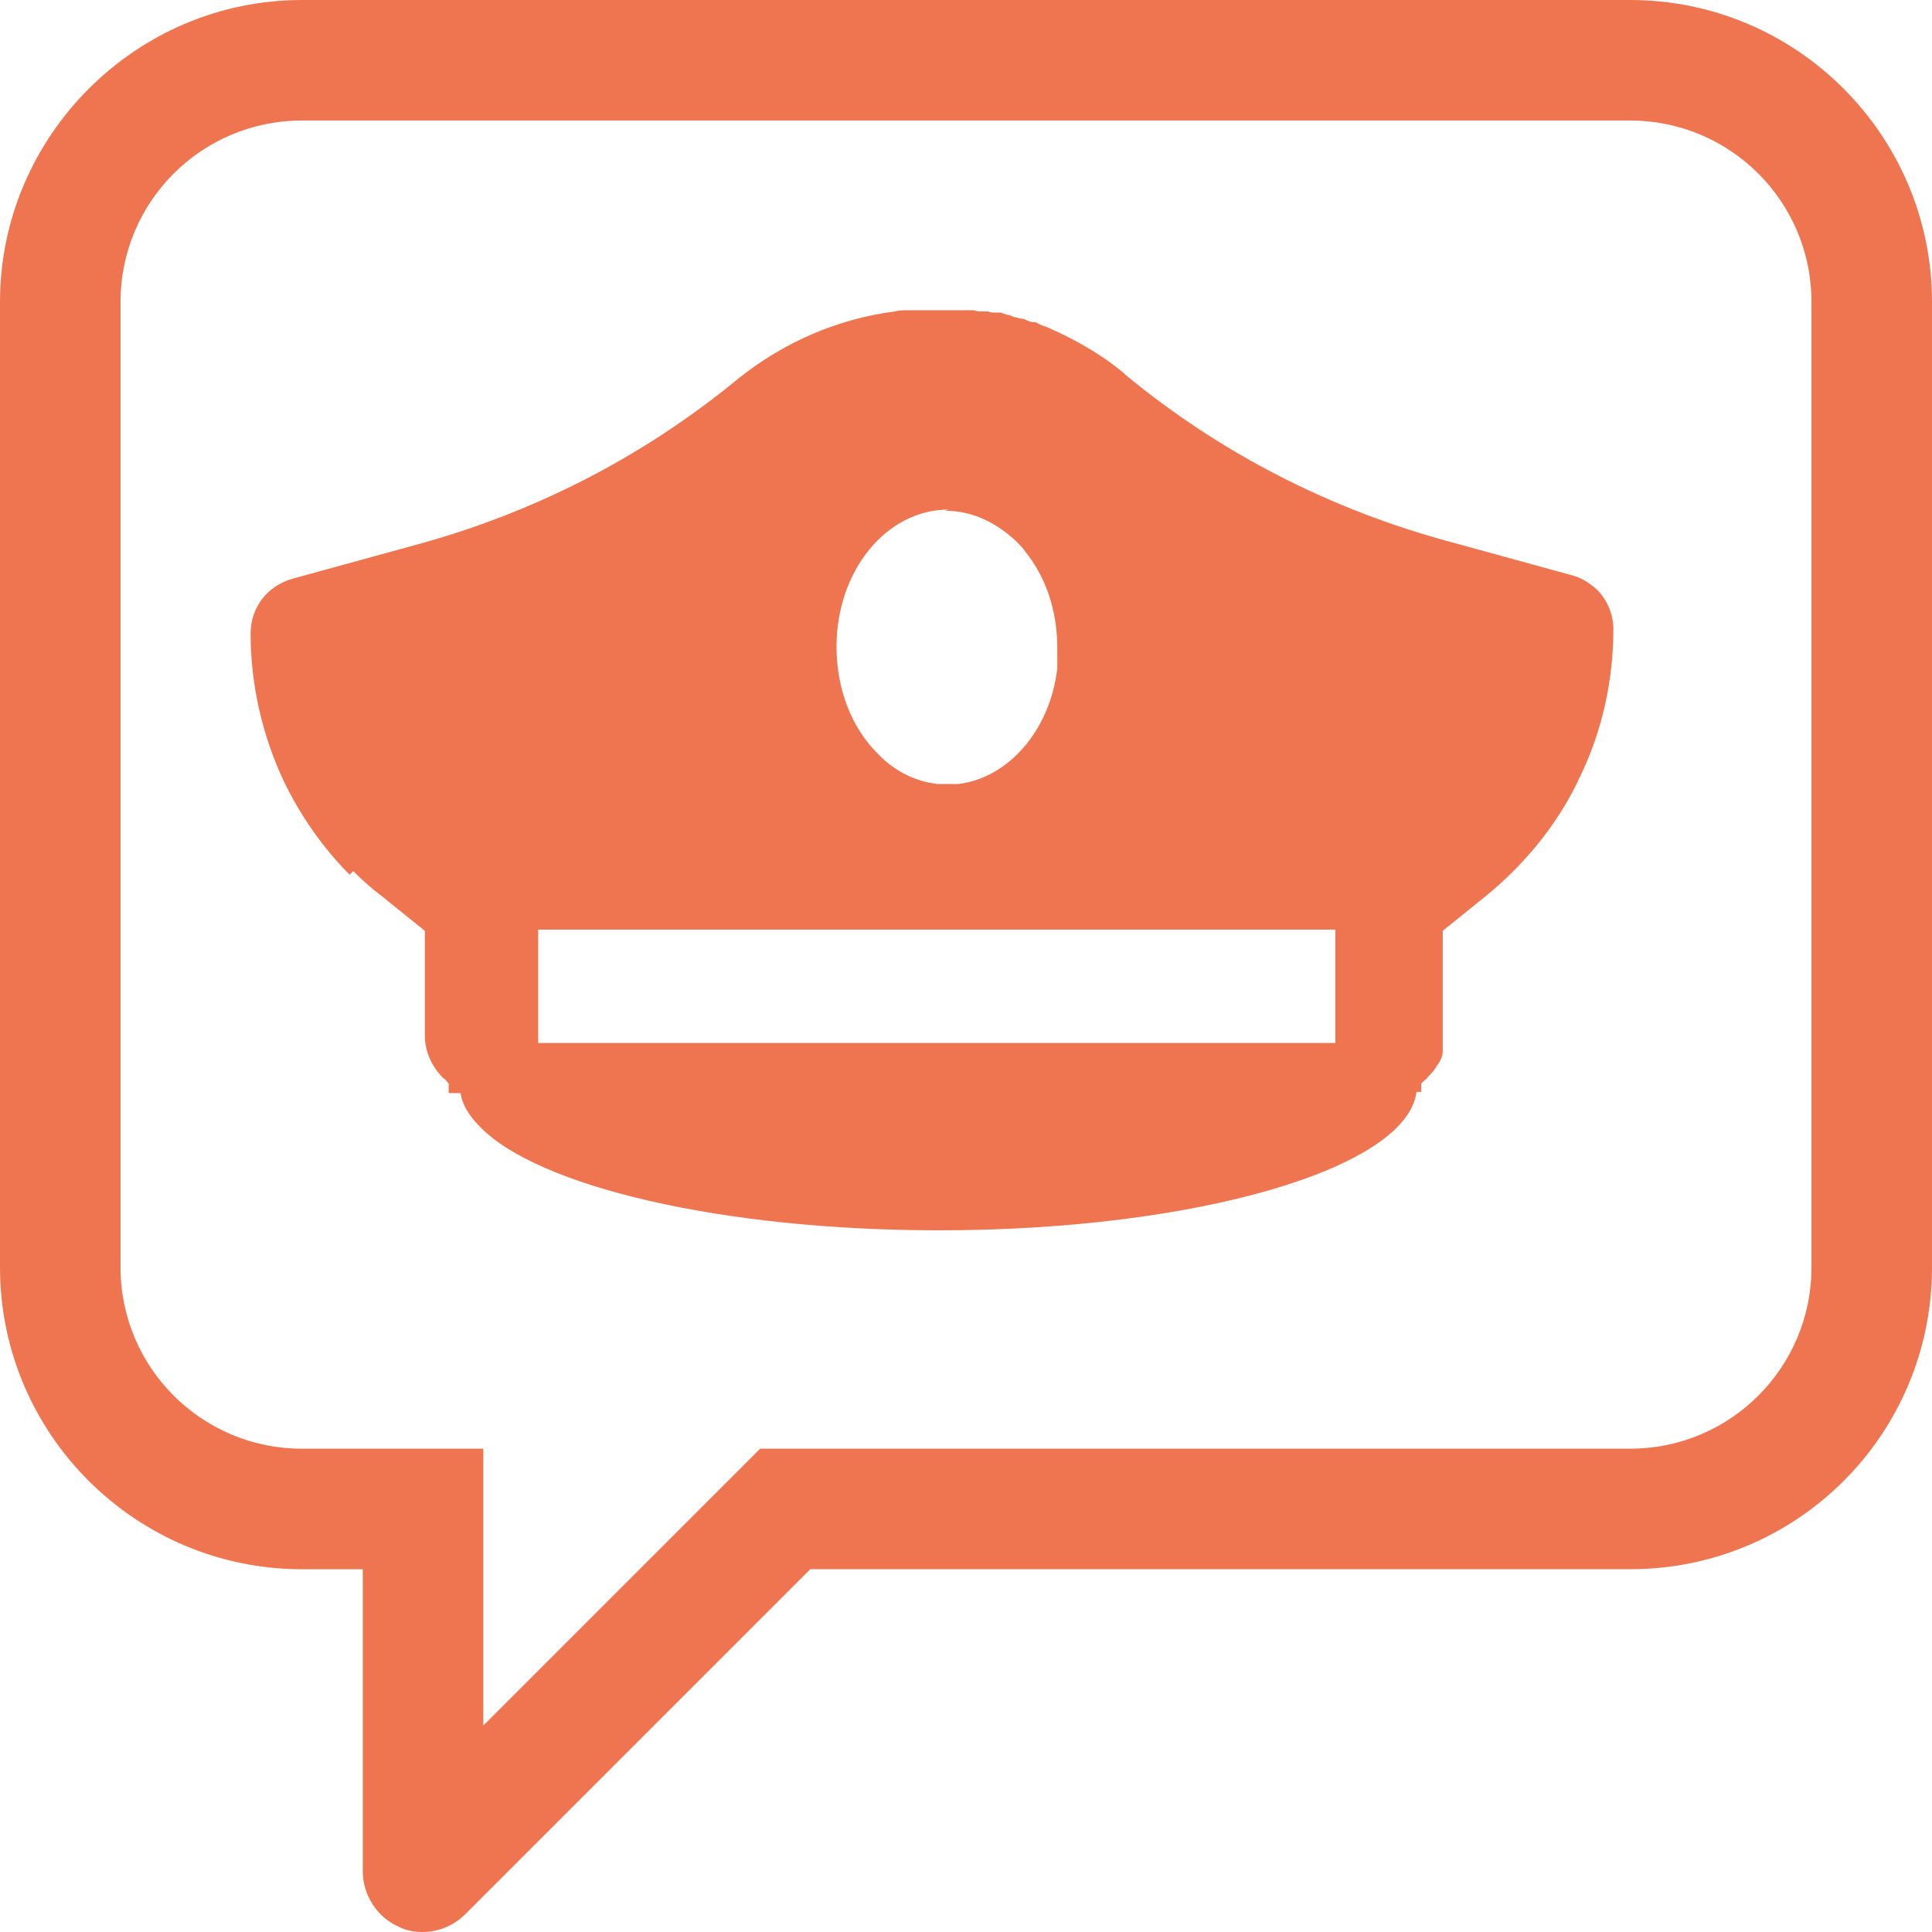
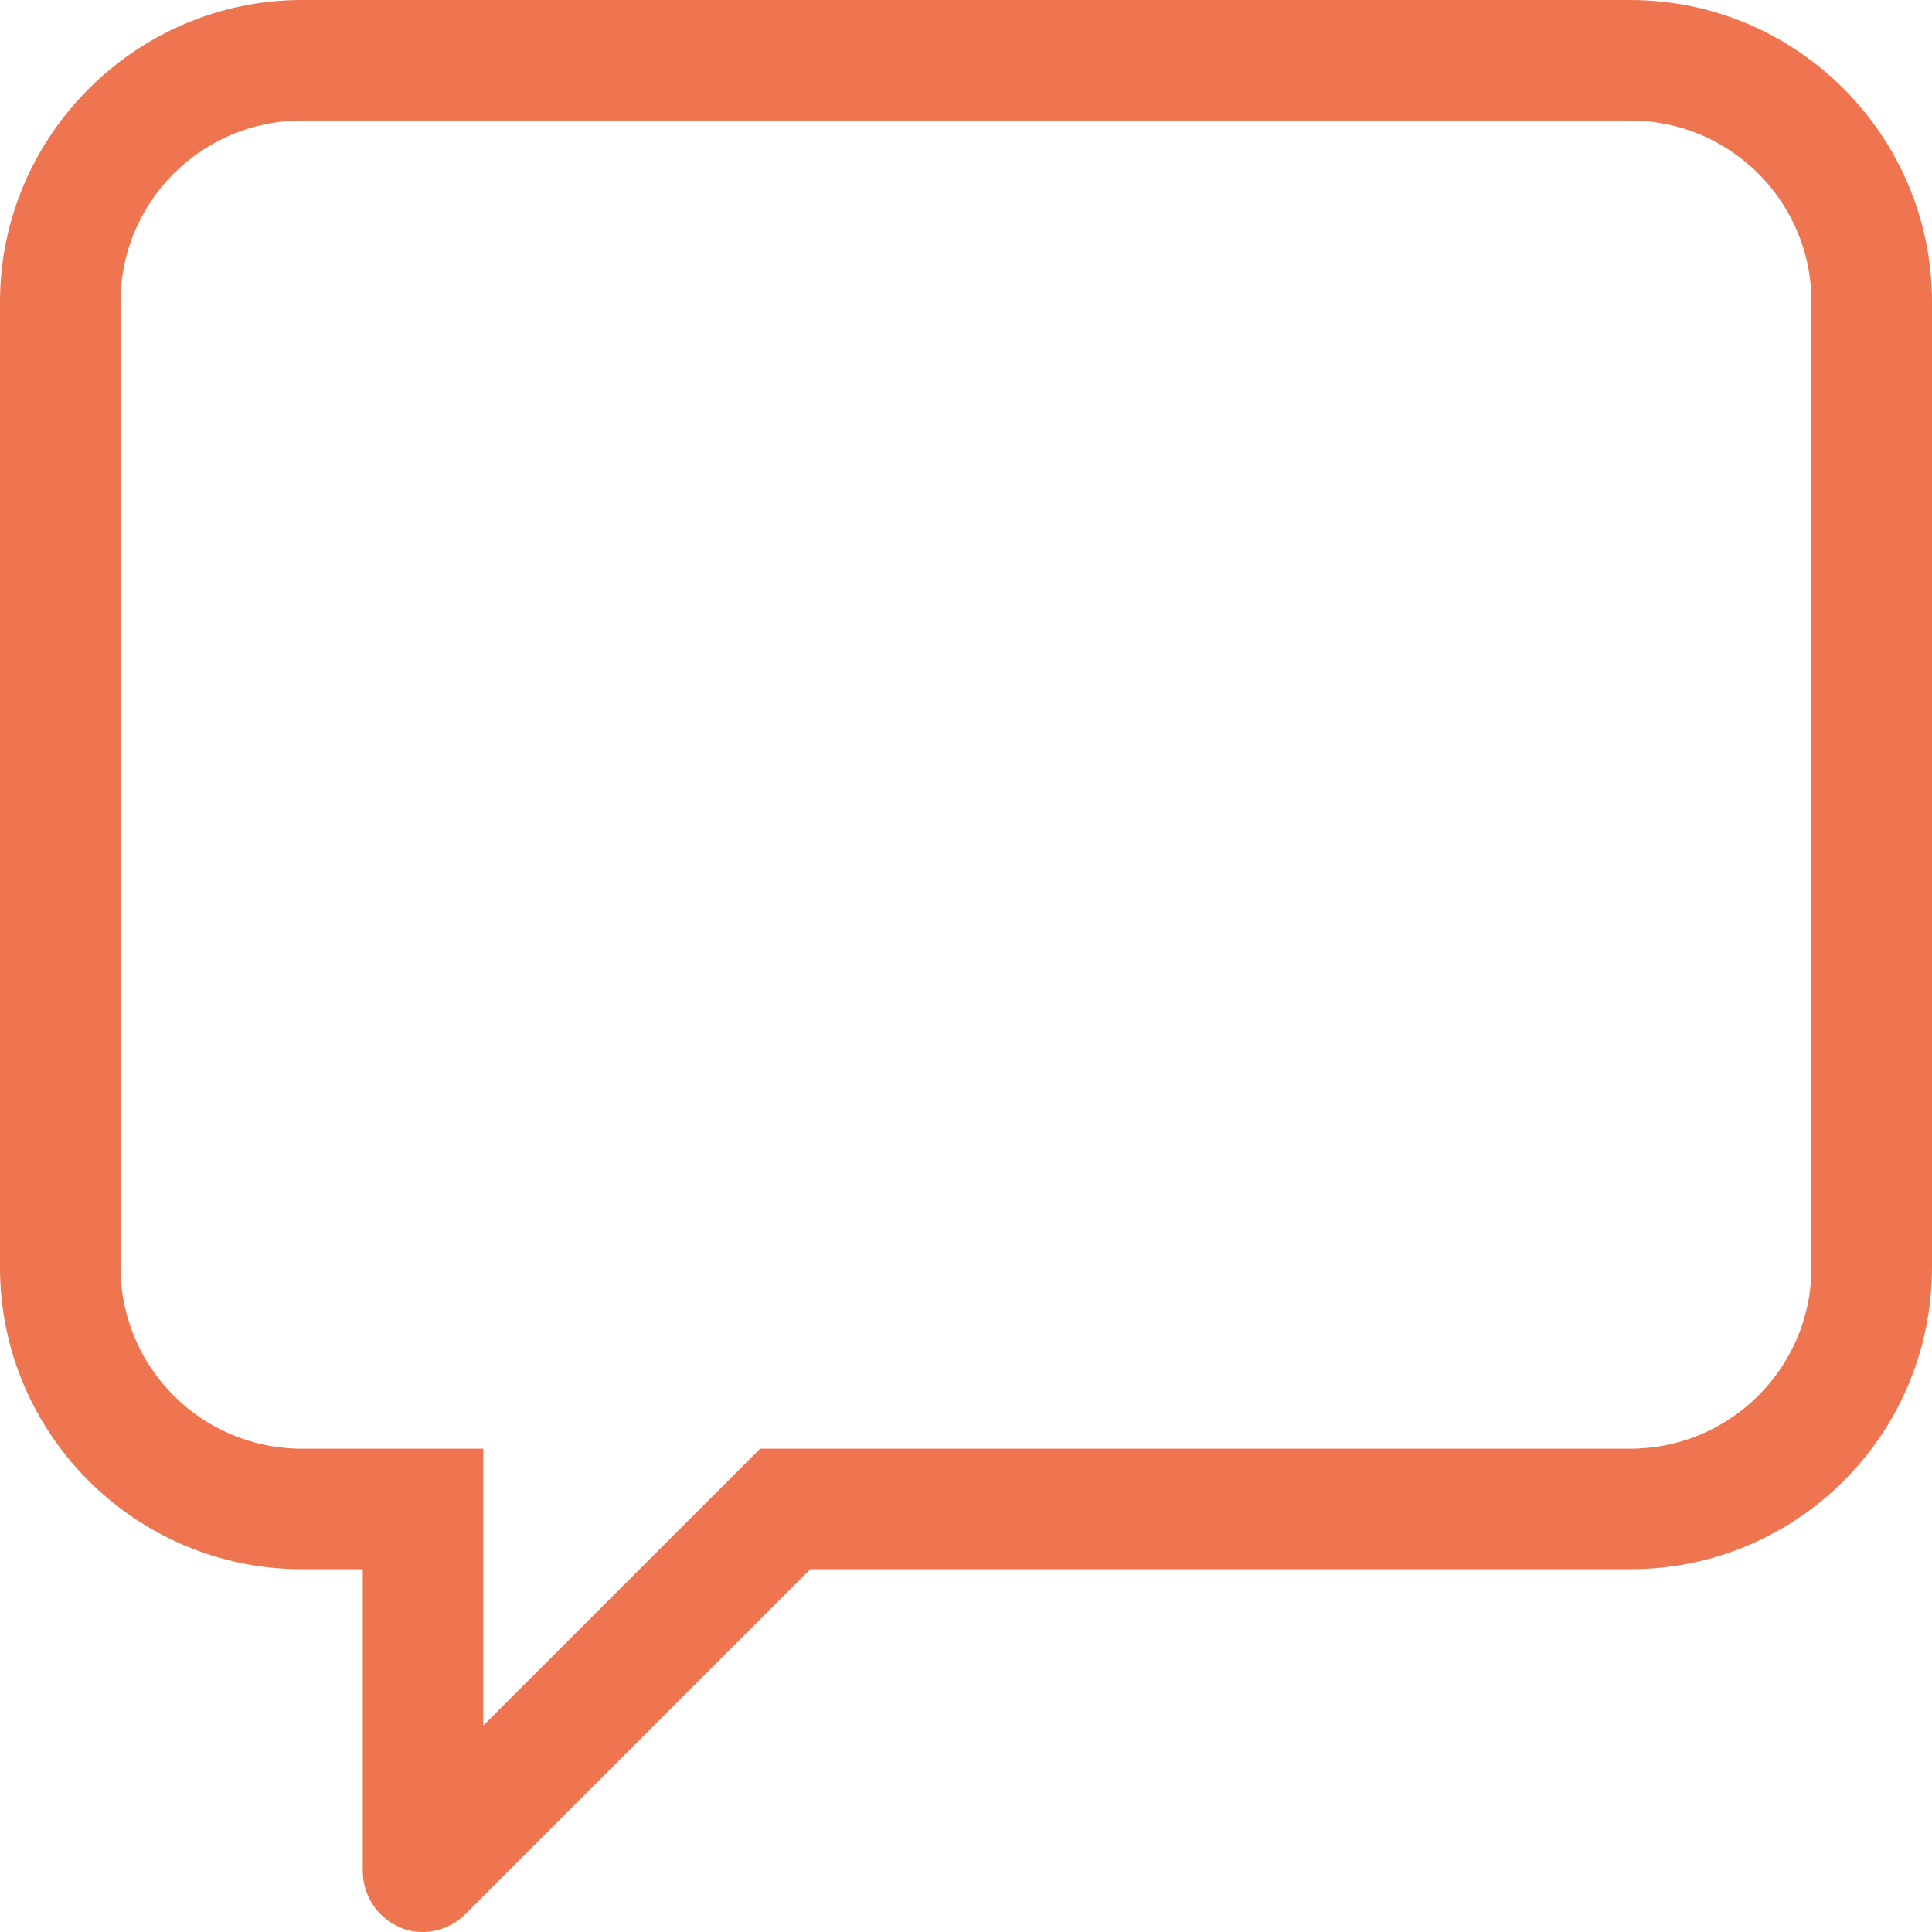
<svg xmlns="http://www.w3.org/2000/svg" id="Layer_2" viewBox="0 0 16.19 16.19">
  <defs>
    <style>
      .cls-1 {
        fill: #ee754f;
      }
    </style>
  </defs>
  <g id="dropdown_menu">
-     <path class="cls-1" d="M2.96,7.3c.08.08.16.15.24.21l.36.29v.88c0,.13.06.26.15.35.01.01.03.02.04.04,0,0,0,0,.01.01v.08h0s0,0,0,0h.1c.01.09.07.19.16.28.48.5,2.02.87,3.85.87,2.16,0,3.92-.52,4-1.16h.04v-.07h0s0,0,.01-.01c0,0,.01-.01.02-.02,0,0,0,0,0,0,.01,0,.02-.02.03-.03.02-.02.04-.04.06-.07,0,0,.01-.02.02-.03.02-.03.04-.07.04-.11,0,0,0-.02,0-.03,0,0,0-.01,0-.02,0-.01,0-.02,0-.03,0-.02,0-.03,0-.05v-.88l.36-.29c.33-.27.61-.61.79-1,.19-.39.28-.82.28-1.24,0-.13-.06-.26-.15-.34-.06-.05-.12-.09-.2-.11l-1.02-.28c-1-.27-1.92-.74-2.72-1.4,0,0-.01-.01-.02-.02-.17-.14-.36-.25-.55-.34,0,0,0,0,0,0-.03-.01-.06-.03-.09-.04,0,0,0,0,0,0-.03-.01-.06-.02-.09-.04,0,0-.01,0-.02,0-.03,0-.06-.02-.09-.03-.01,0-.03,0-.05-.01-.02,0-.04-.01-.06-.02-.02,0-.05-.01-.07-.02-.01,0-.02,0-.04,0-.02,0-.05,0-.07-.01-.01,0-.02,0-.04,0-.03,0-.05,0-.08-.01-.01,0-.02,0-.03,0-.03,0-.06,0-.09,0,0,0-.01,0-.02,0-.03,0-.07,0-.1,0,0,0,0,0-.01,0-.03,0-.06,0-.09,0,0,0,0,0-.01,0-.03,0-.06,0-.09,0,0,0,0,0-.01,0-.04,0-.07,0-.11,0,0,0,0,0,0,0-.03,0-.07,0-.1.01,0,0,0,0,0,0-.47.06-.92.25-1.31.56-.8.66-1.72,1.13-2.72,1.4l-1.02.28c-.21.06-.35.24-.35.46,0,.43.1.86.28,1.24.14.29.33.56.55.78ZM7.92,4.28c.23,0,.43.1.6.26.03.03.05.05.07.08.17.21.27.49.27.81,0,.02,0,.04,0,.06,0,.04,0,.08,0,.11-.06.52-.41.92-.83.97-.03,0-.06,0-.09,0-.03,0-.06,0-.08,0-.19-.02-.37-.11-.51-.26-.21-.21-.34-.53-.34-.89,0-.64.42-1.15.94-1.15ZM4.51,7.79h6.68v.95h-6.68v-.95Z" />
    <path class="cls-1" d="M13.66,0H2.53C1.14,0,0,1.14,0,2.53v8.09c0,1.4,1.14,2.53,2.53,2.53h.51v2.53c0,.2.12.39.31.47.06.03.13.04.19.04.13,0,.26-.05.36-.15l2.89-2.89h6.87c1.4,0,2.53-1.13,2.53-2.53V2.53c0-1.39-1.13-2.53-2.53-2.53ZM15.18,10.62c0,.84-.68,1.52-1.52,1.52h-7.29l-2.32,2.32v-2.32h-1.52c-.84,0-1.52-.68-1.52-1.52V2.53c0-.84.68-1.52,1.52-1.52h11.13c.84,0,1.52.68,1.52,1.52v8.09Z" />
  </g>
</svg>